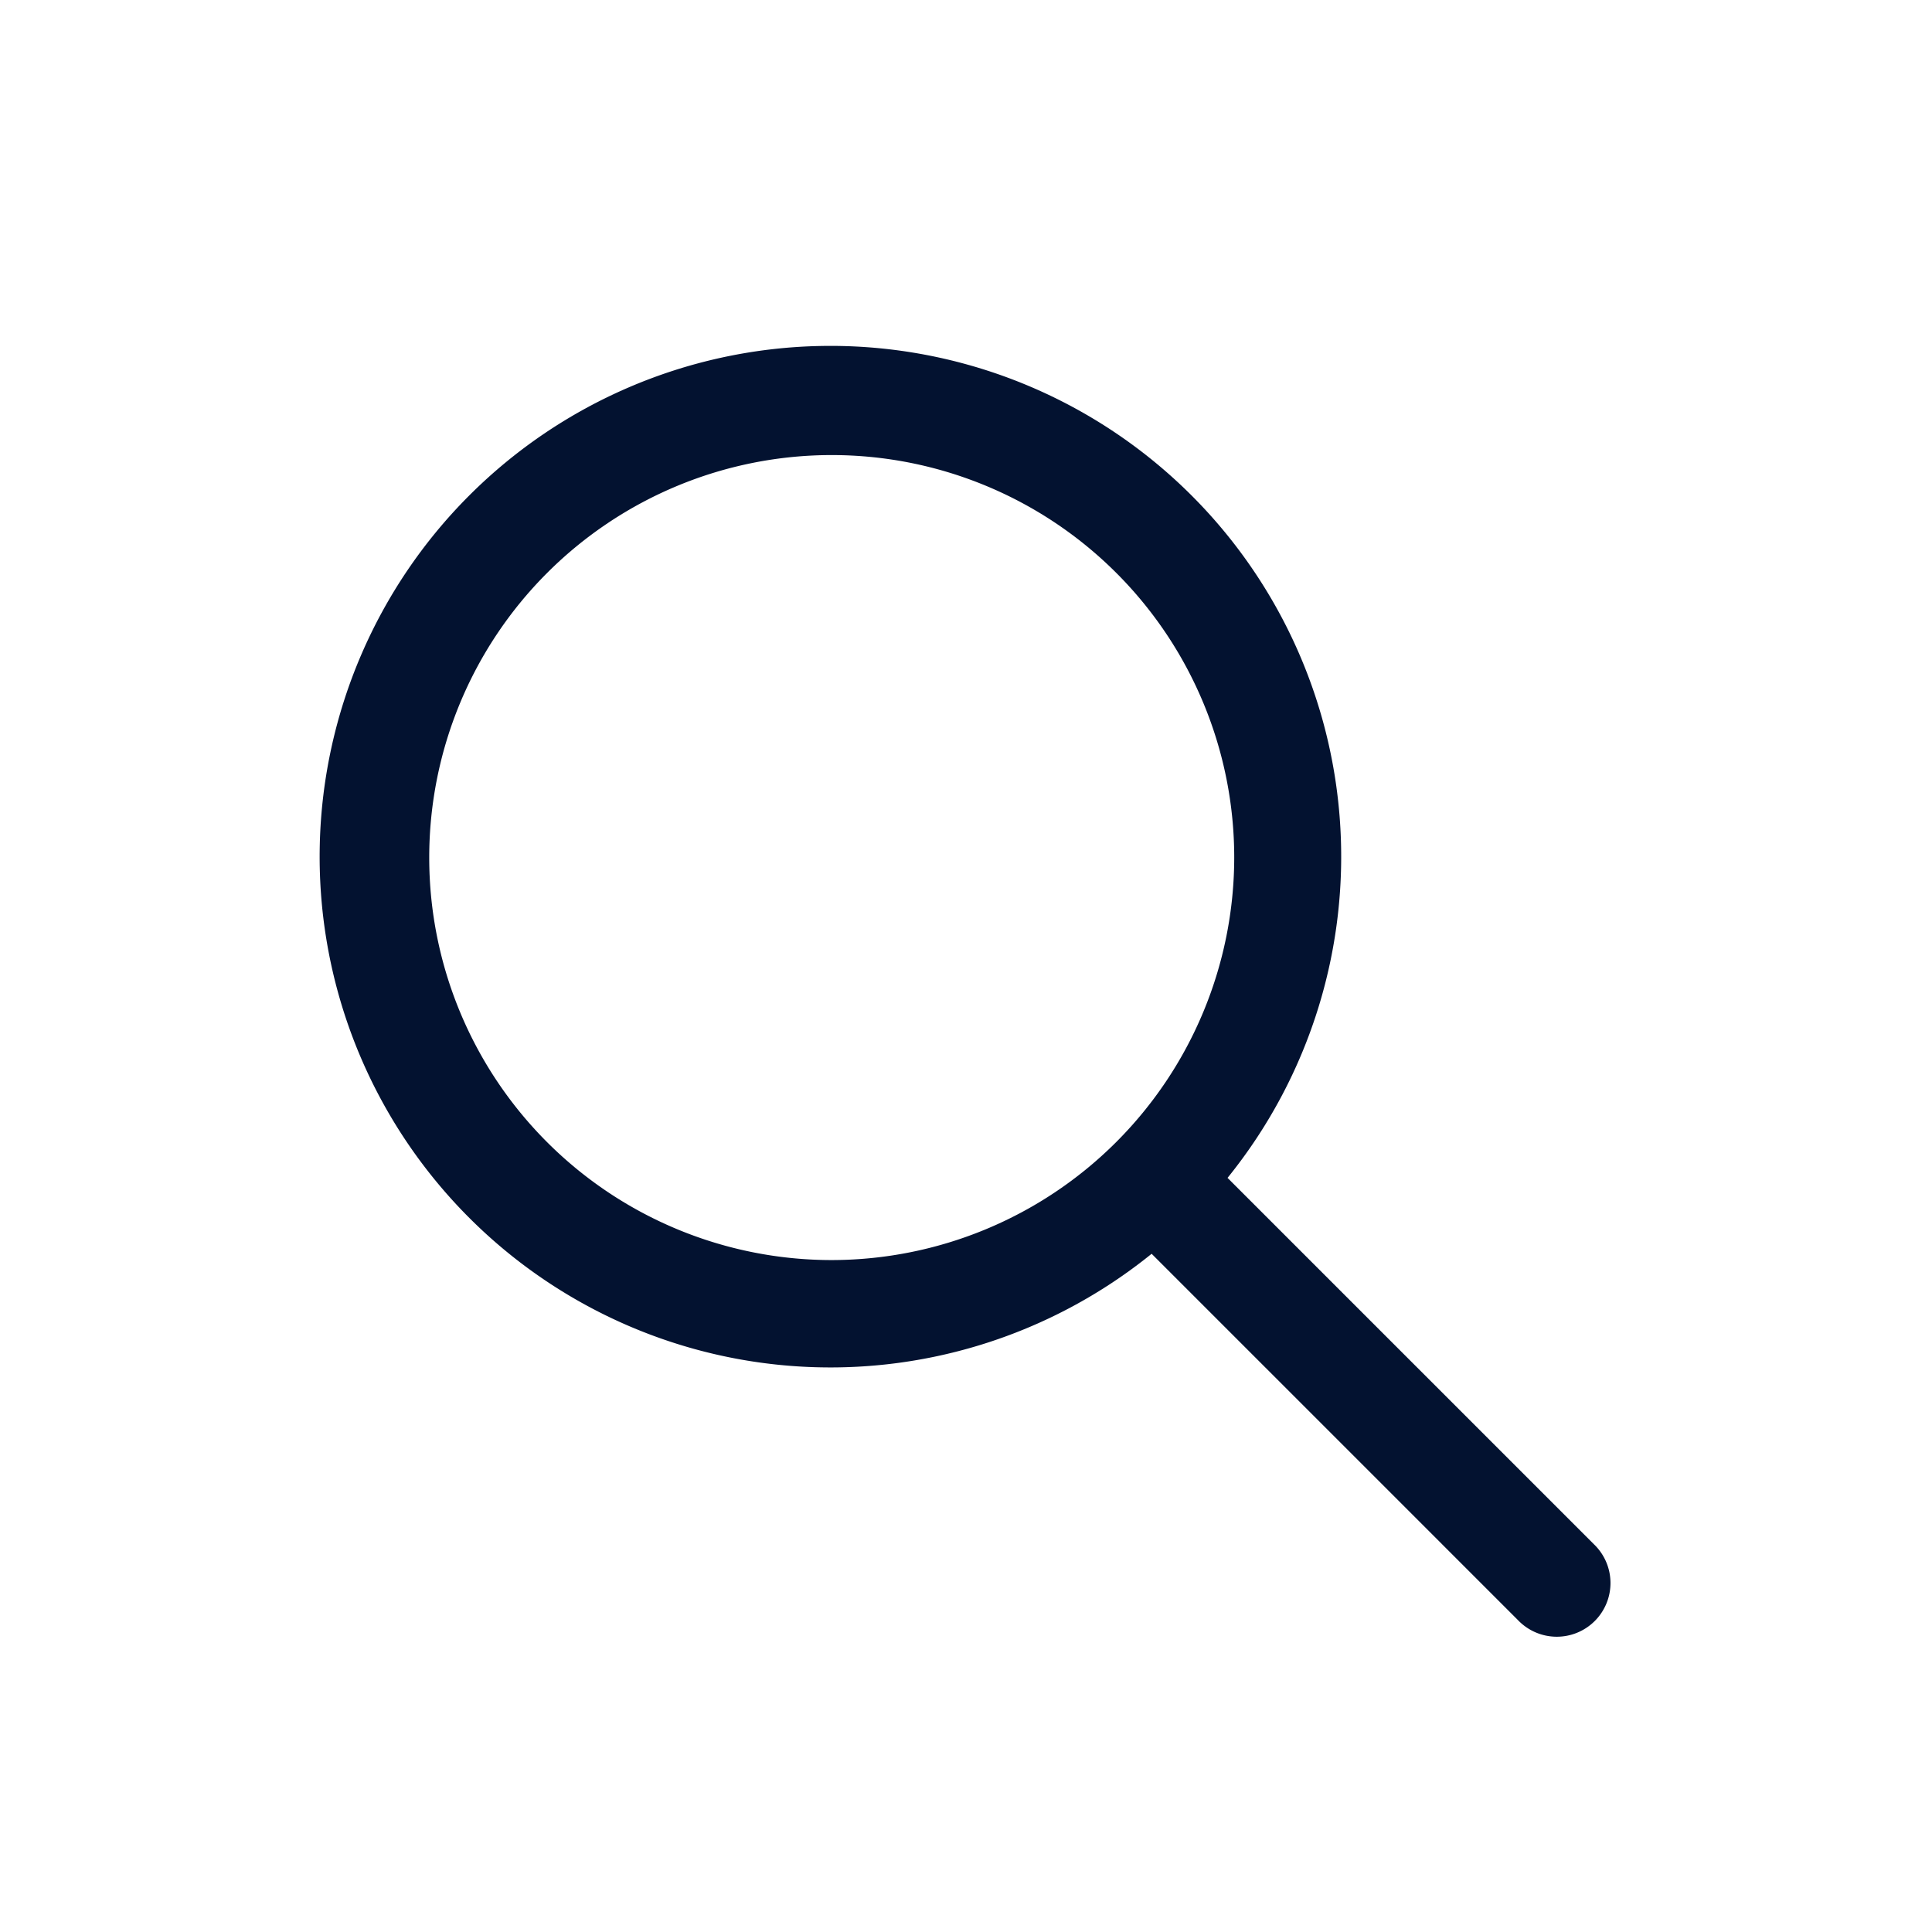
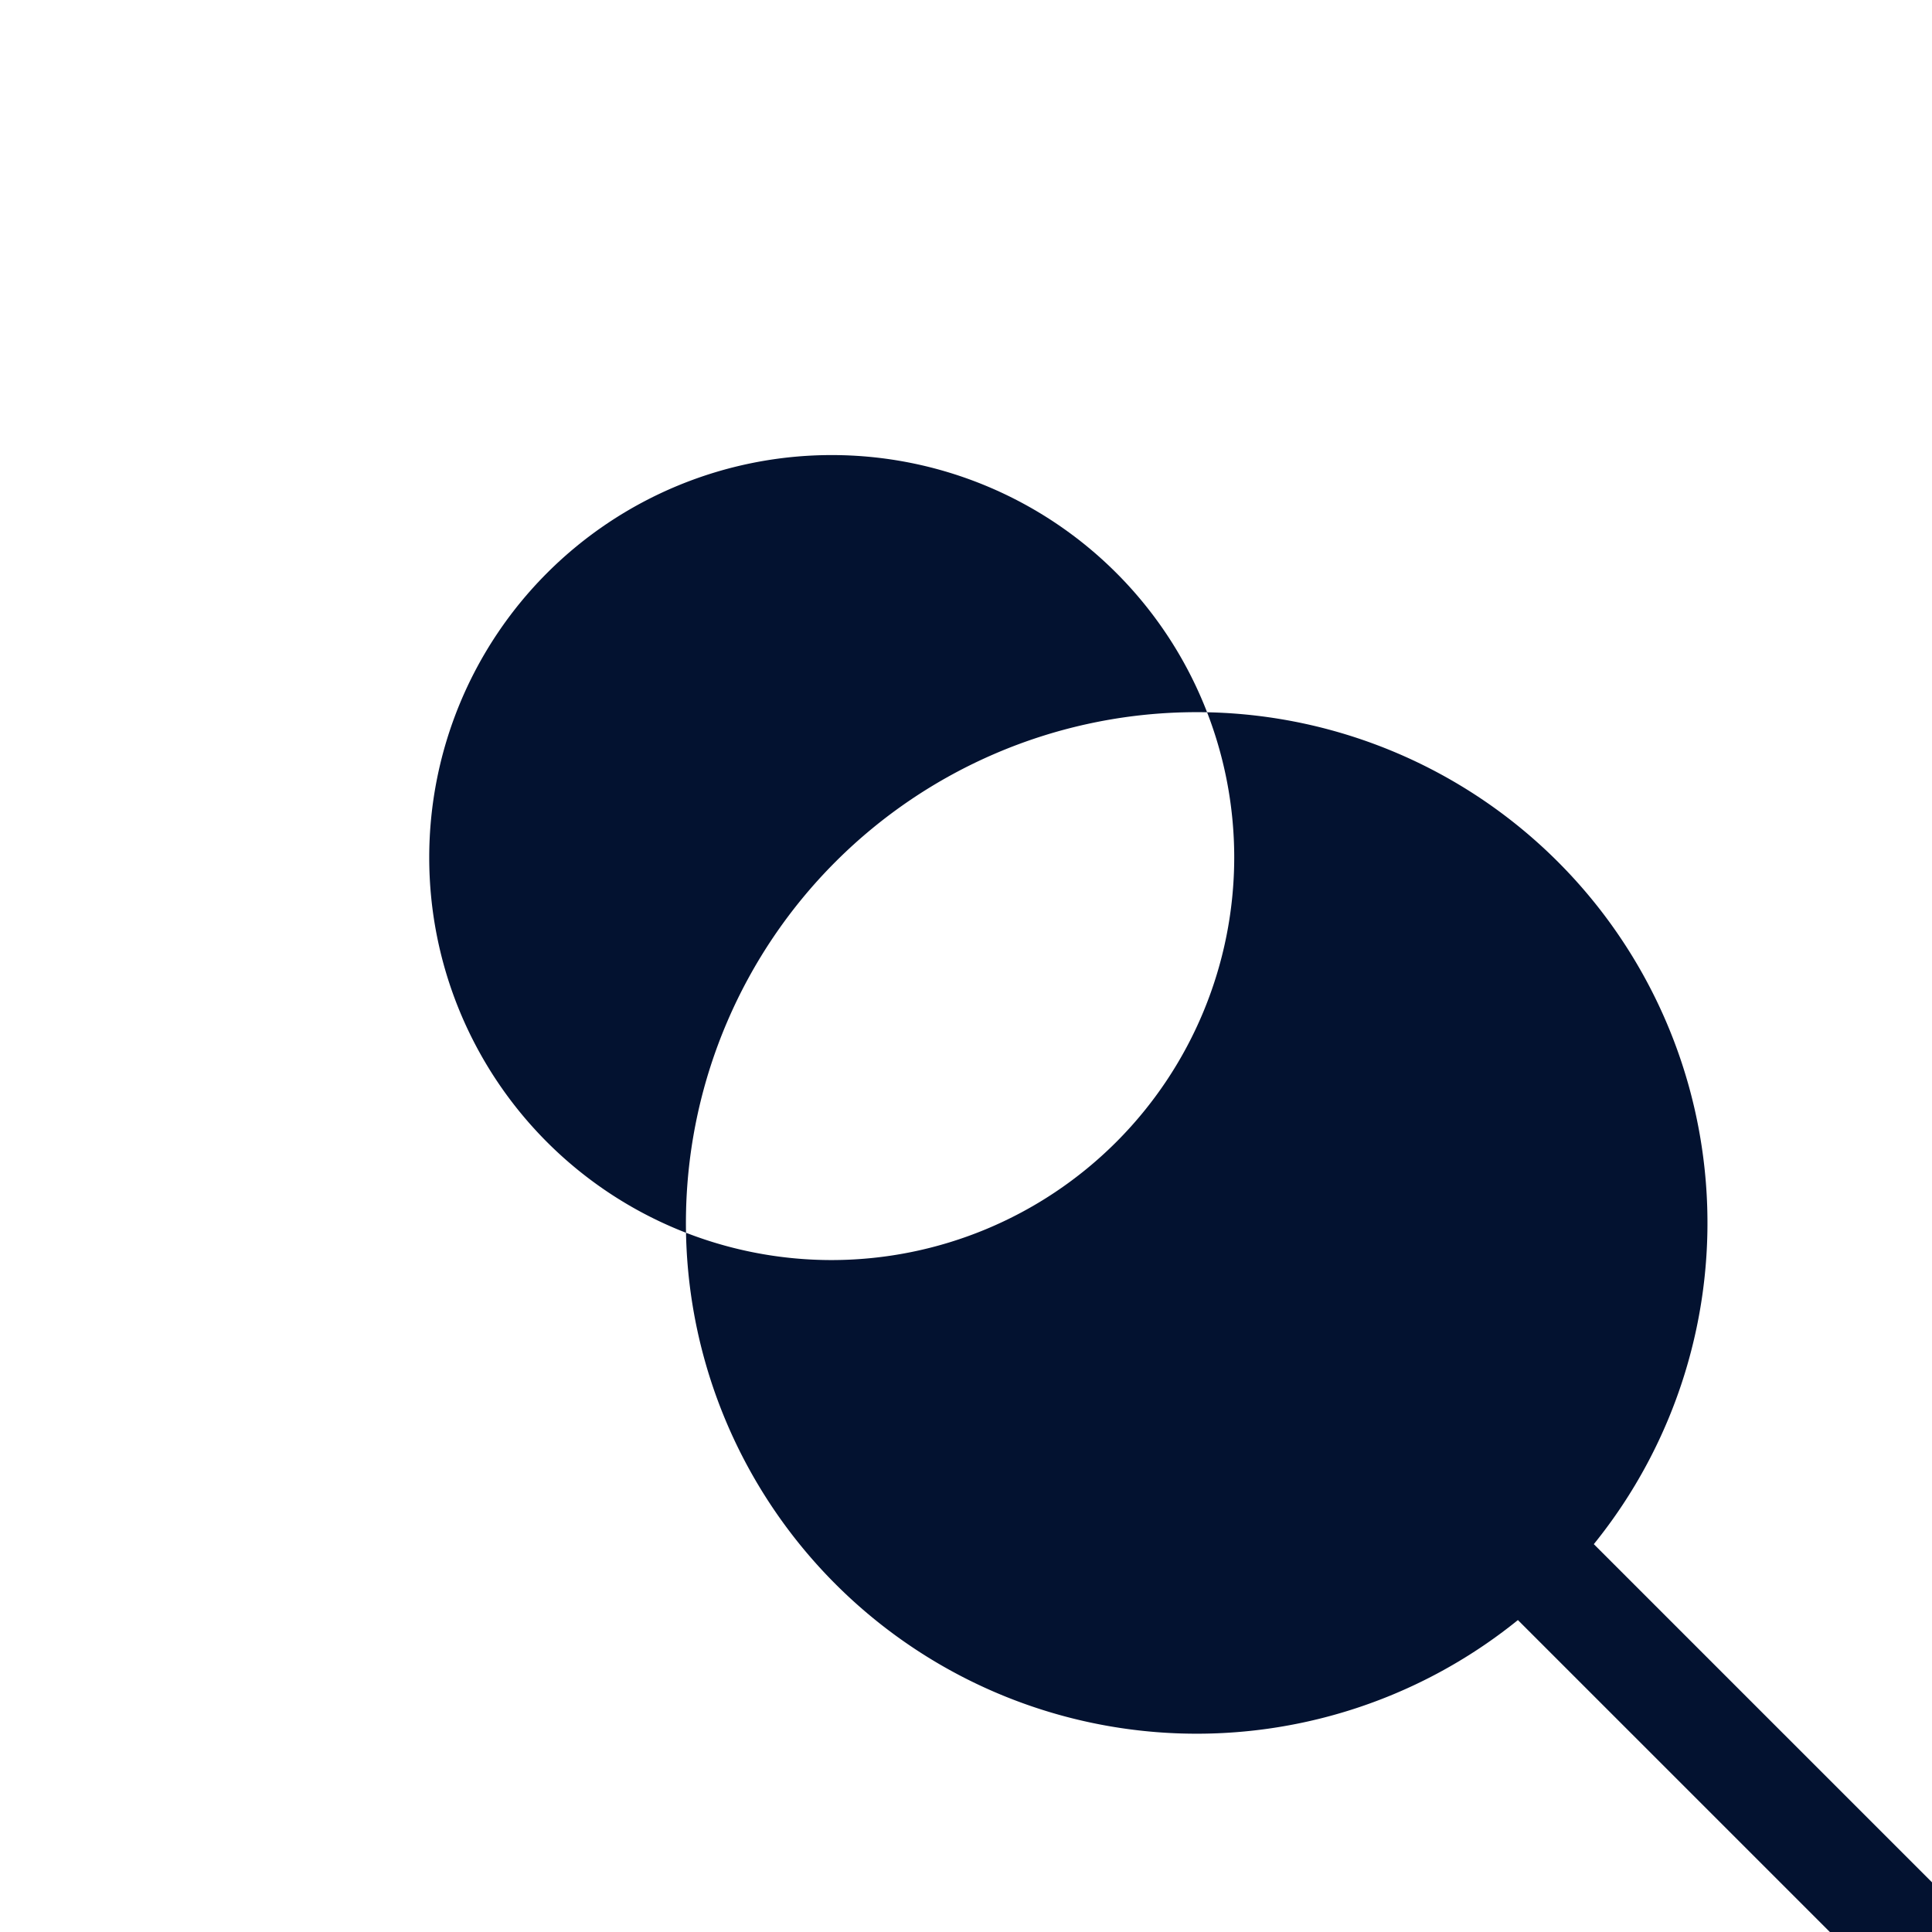
<svg xmlns="http://www.w3.org/2000/svg" id="search" width="24" height="24" viewBox="0 0 24 24">
  <g id="Rectangle_453" data-name="Rectangle 453" fill="#031230" stroke="#707070" stroke-width="1" opacity="0">
-     <rect width="24" height="24" stroke="none" />
-     <rect x="0.5" y="0.5" width="23" height="23" fill="none" />
-   </g>
+     </g>
  <g id="Group_872" data-name="Group 872" transform="translate(3.999 4.32)">
    <g id="search_2_" data-name="search (2)" transform="translate(0 0)">
      <g id="Group_871" data-name="Group 871">
-         <path id="Path_62" data-name="Path 62" d="M15.8,14.865l-4.55-4.55a6.345,6.345,0,1,0-.943.943l4.55,4.55a.667.667,0,1,0,.943-.943ZM6.333,11.336a5,5,0,1,1,5-5A5.005,5.005,0,0,1,6.333,11.336Z" transform="translate(0 -0.003)" fill="#031230" />
+         <path id="Path_62" data-name="Path 62" d="M15.8,14.865a6.345,6.345,0,1,0-.943.943l4.55,4.55a.667.667,0,1,0,.943-.943ZM6.333,11.336a5,5,0,1,1,5-5A5.005,5.005,0,0,1,6.333,11.336Z" transform="translate(0 -0.003)" fill="#031230" />
      </g>
    </g>
  </g>
</svg>